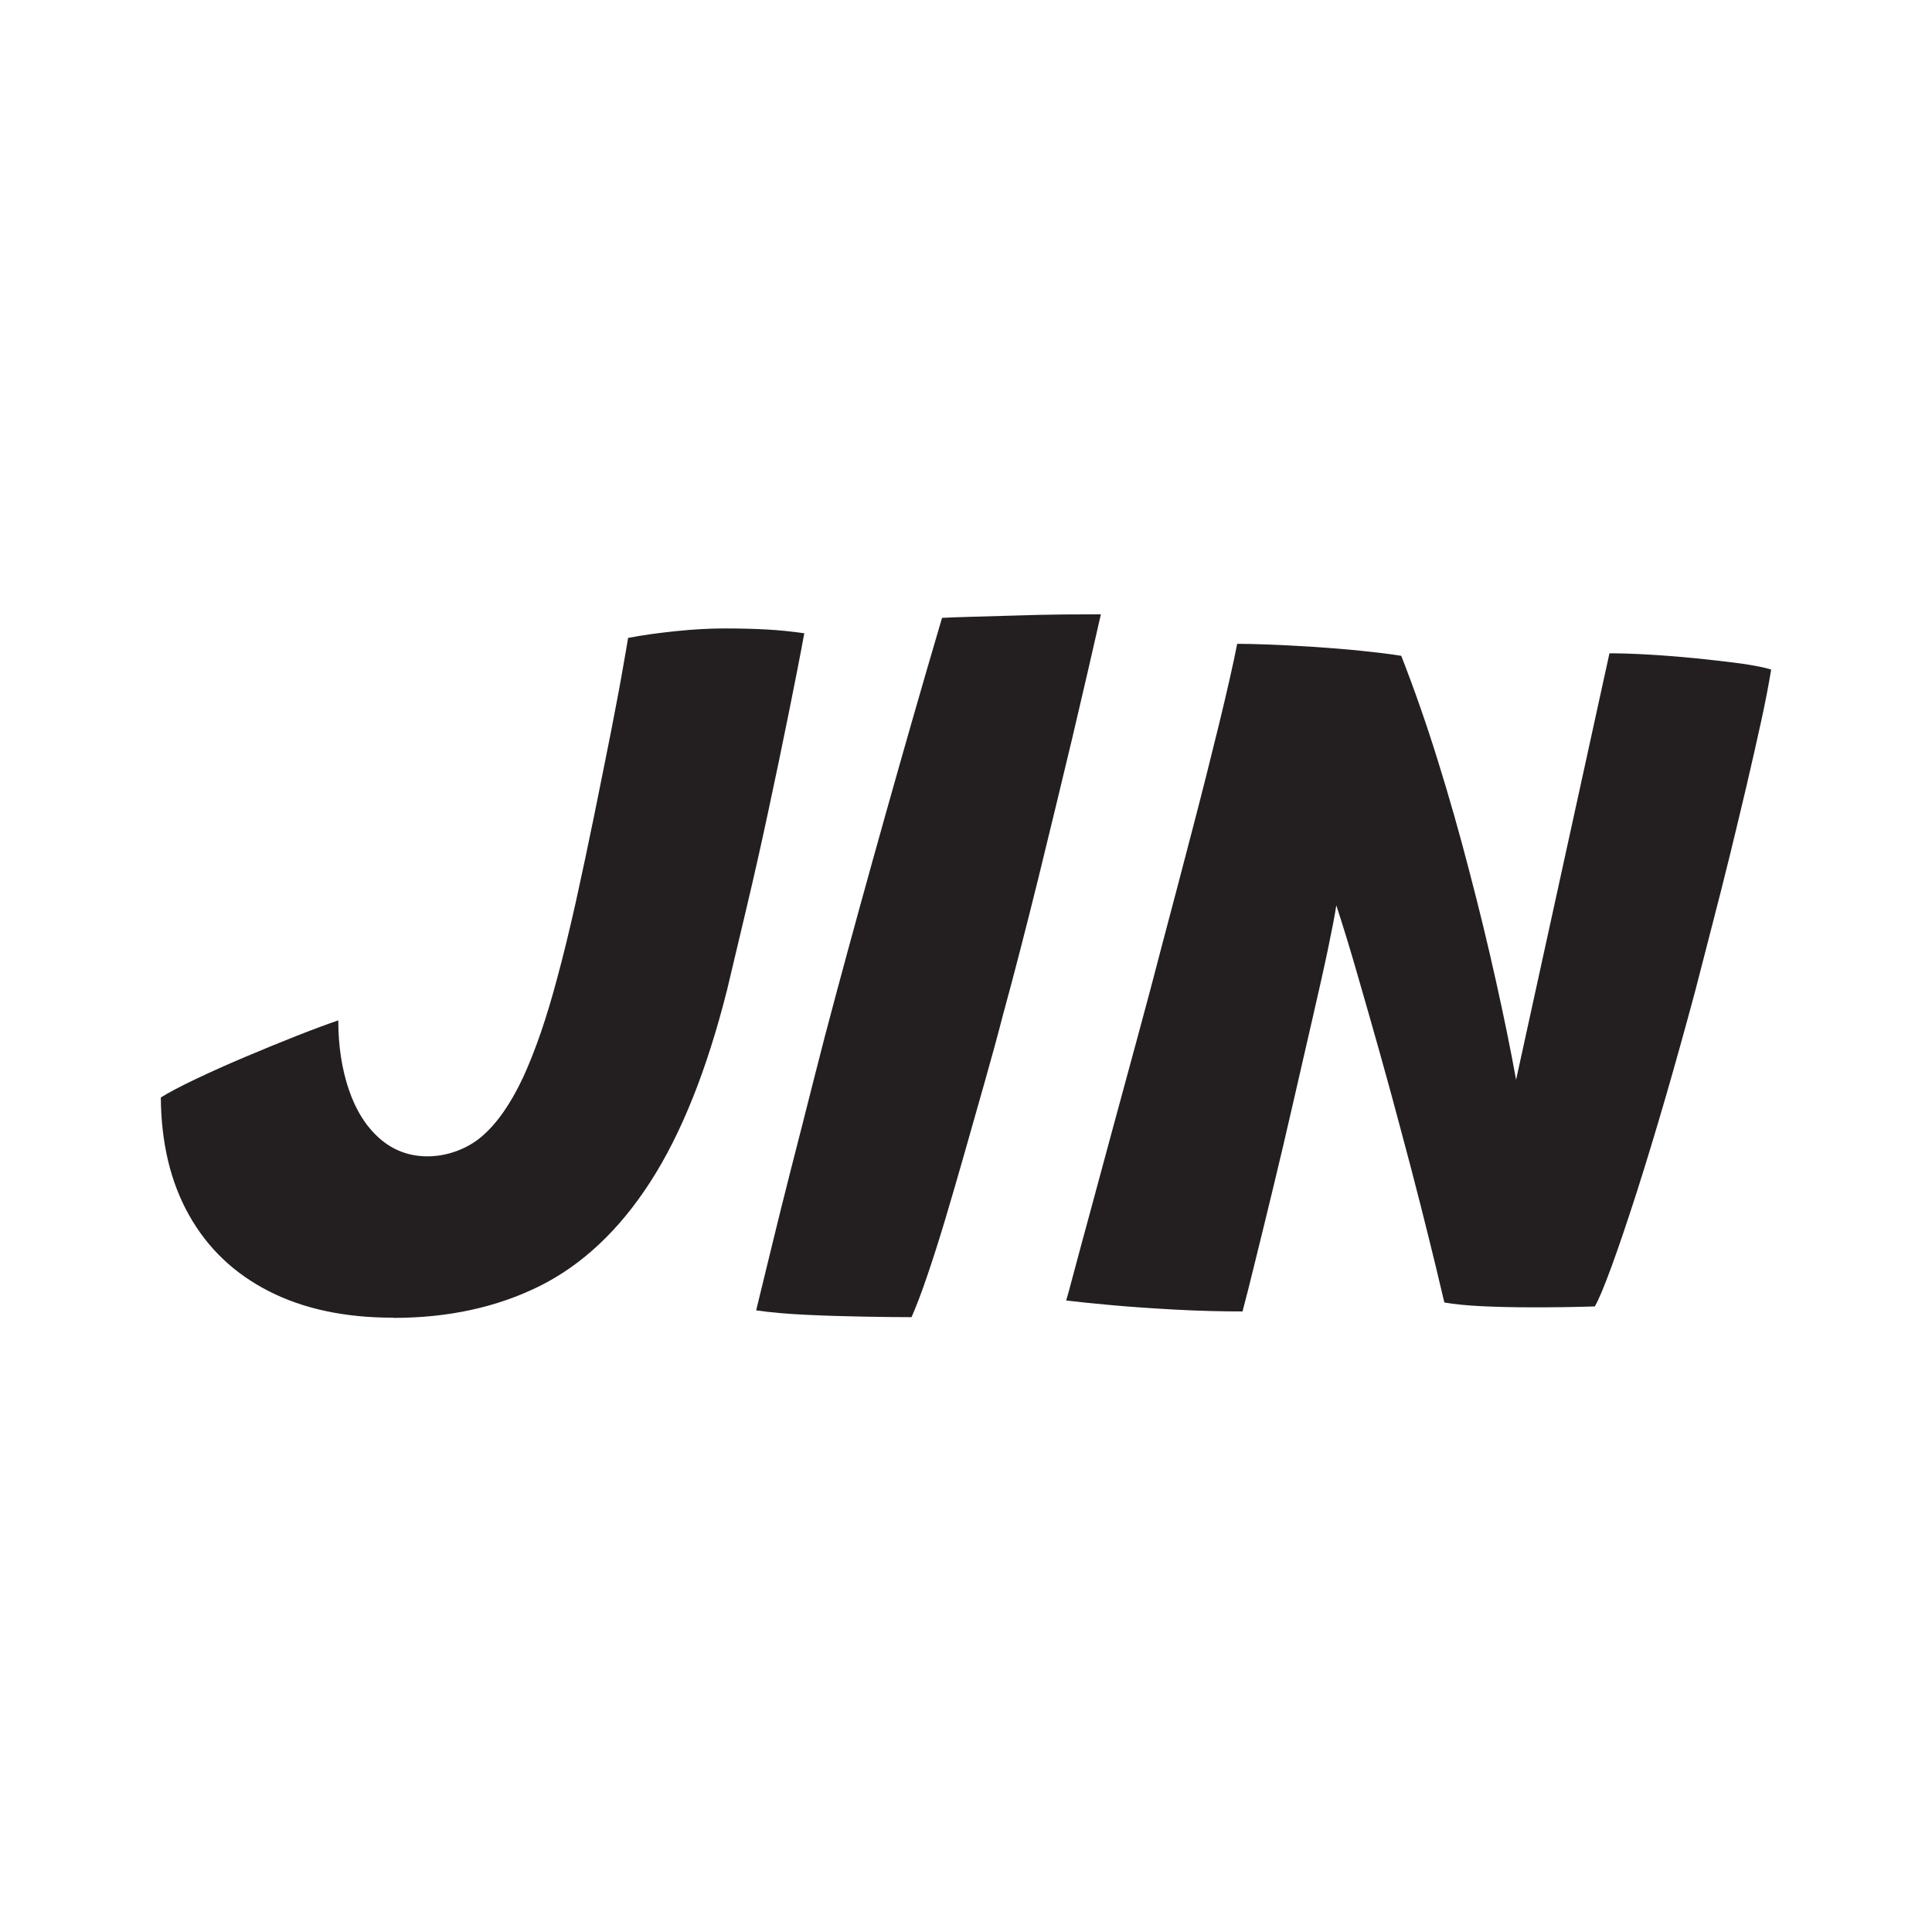
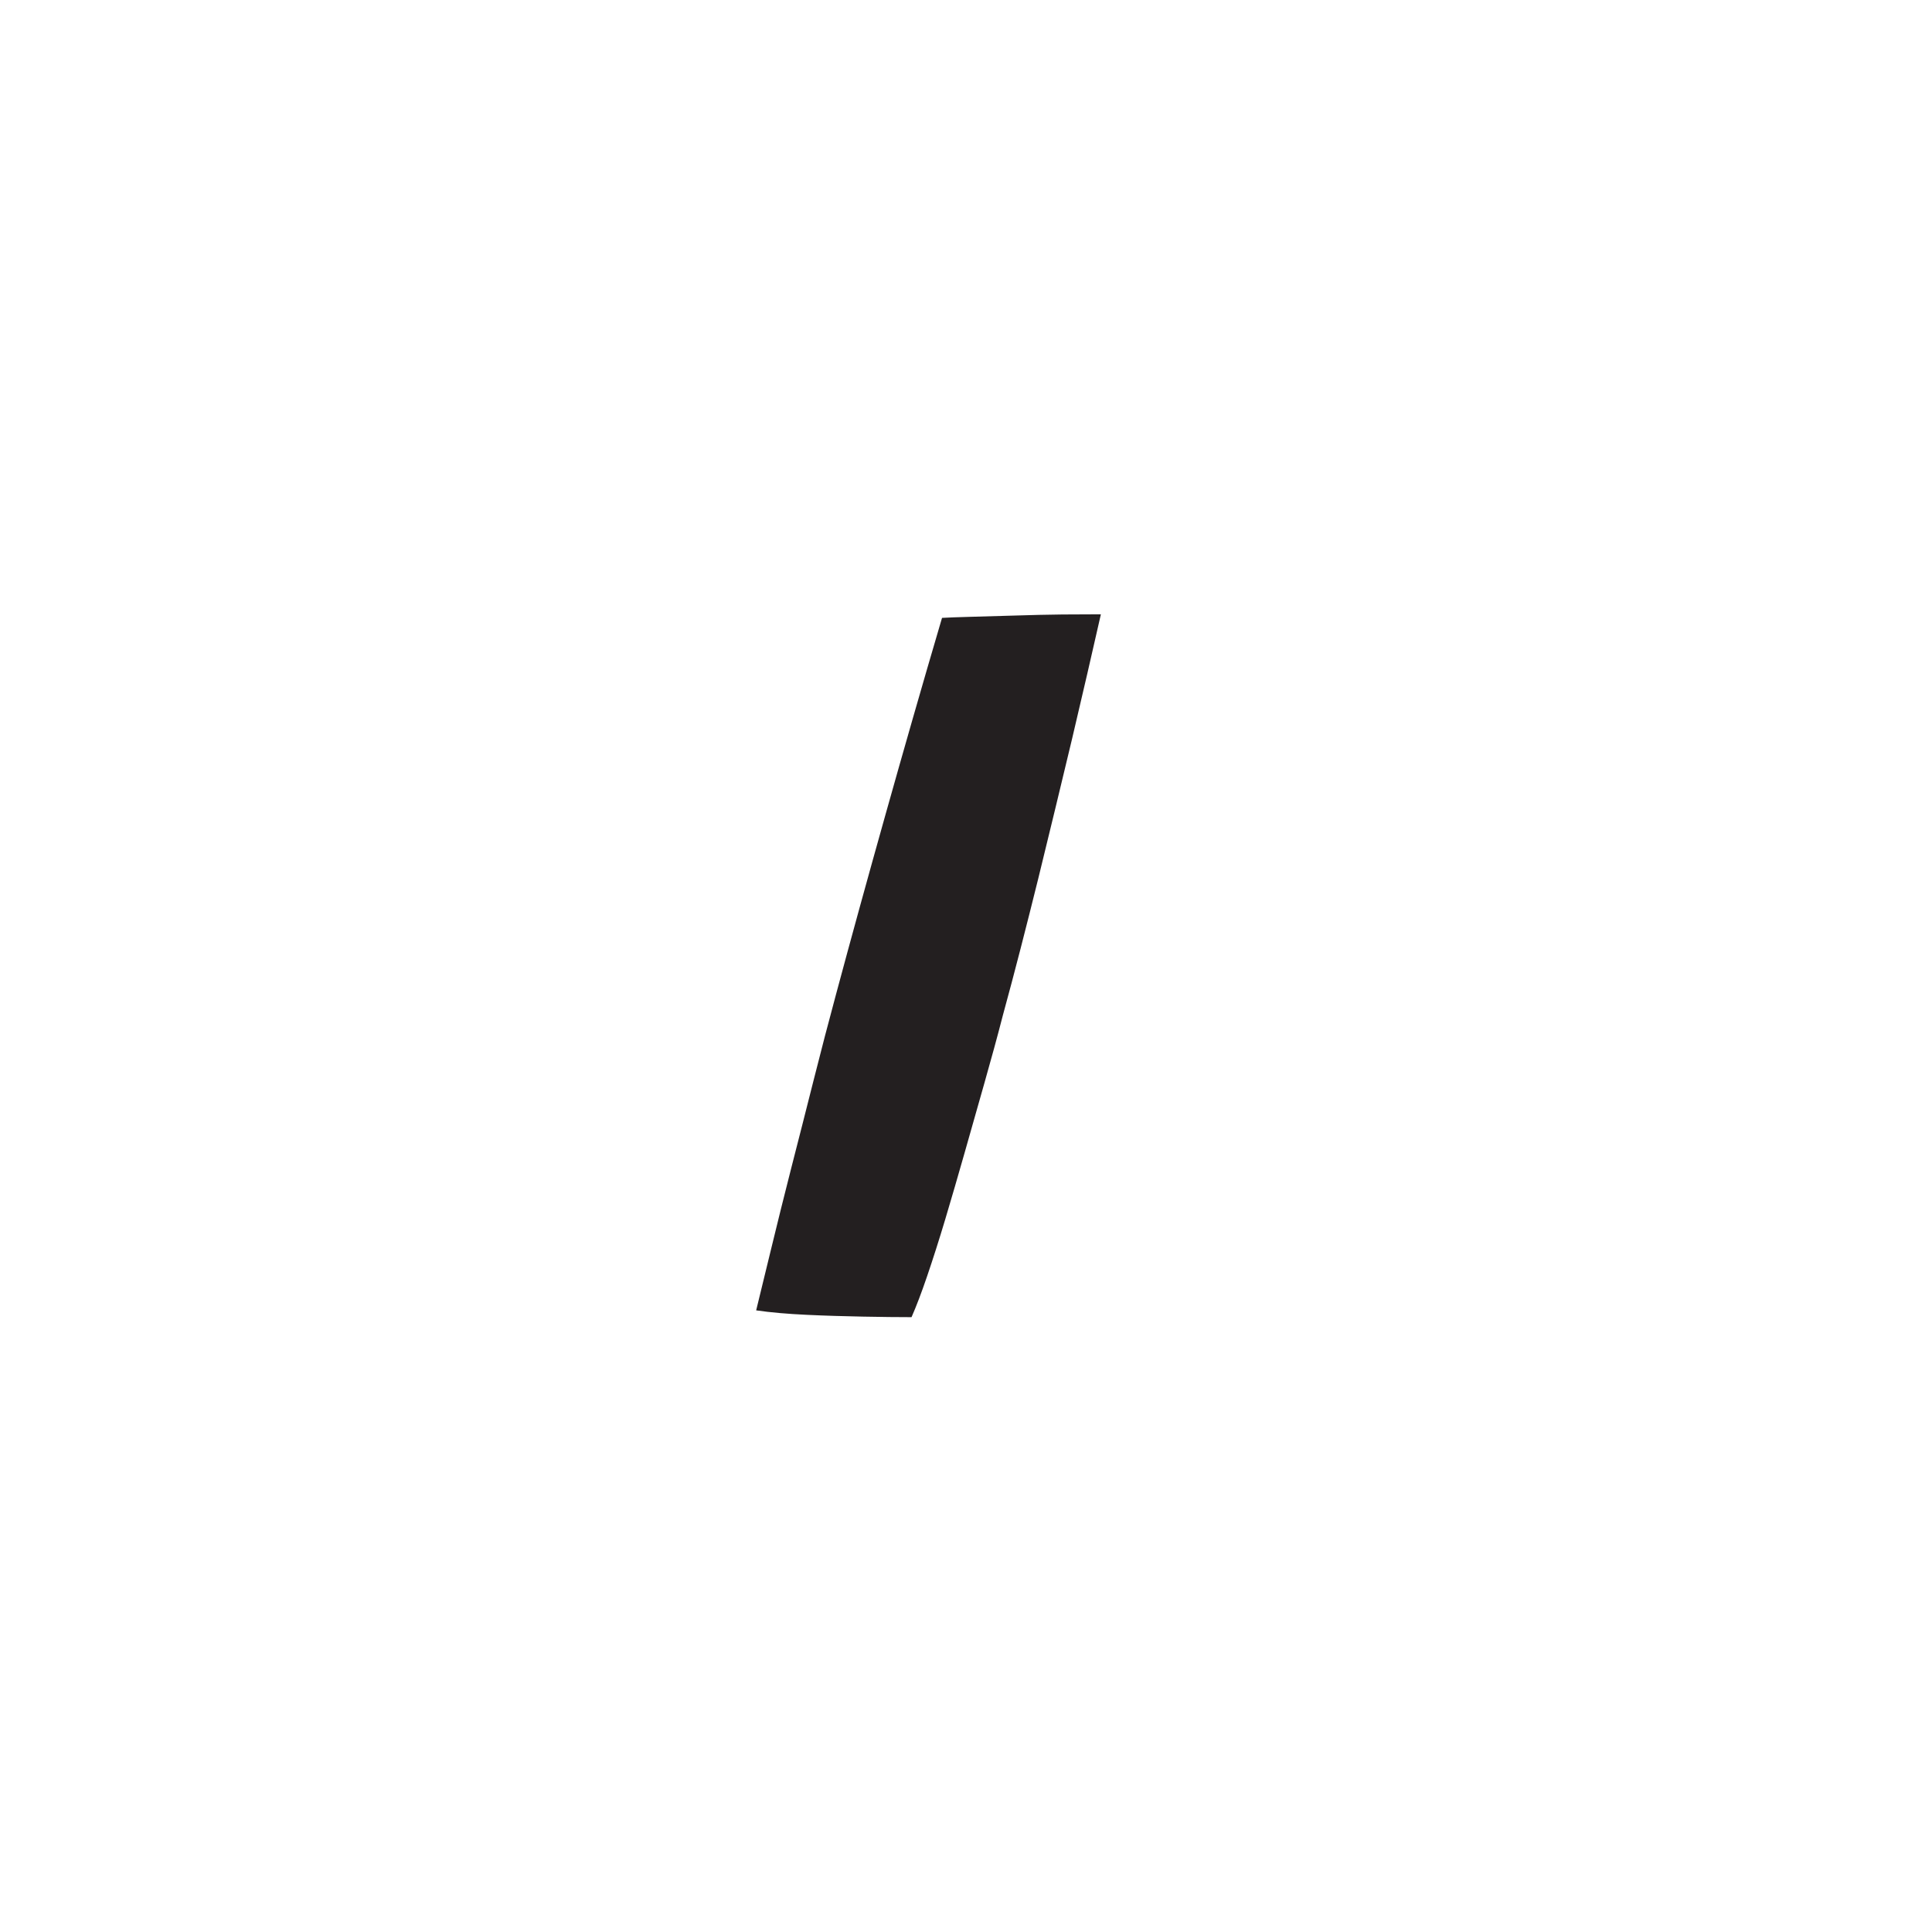
<svg xmlns="http://www.w3.org/2000/svg" id="Layer_1" version="1.1" viewBox="0 0 1080 1080">
  <defs>
    <style>
      .st0 {
        fill: #231f20;
      }
    </style>
  </defs>
-   <path class="st0" d="M219.8,736.6c-27,0-50.1-4.9-69.5-14.8-19.4-9.9-34.2-24-44.6-42.5-10.4-18.5-15.6-40.4-15.8-65.8,4.3-2.7,10.7-6.1,19.1-10.1,8.4-4,17.7-8.2,27.9-12.5,10.2-4.3,19.9-8.3,29.3-12,9.4-3.7,17-6.5,22.9-8.5,0,14.3,2,27.2,5.9,38.7,3.9,11.5,9.6,20.6,17.2,27.3,7.5,6.6,16.5,10,26.8,10s21.6-3.7,30.2-11c8.6-7.3,16.3-18.4,23.2-33.1,6.8-14.8,13.2-33.3,19.1-55.6,3.3-12.1,6.7-26.1,10.3-42.1,3.5-15.9,7-32.3,10.4-49,3.4-16.7,6.5-32.3,9.4-46.8,2.8-14.5,5.1-26.4,6.7-35.9,1.7-9.5,2.6-14.9,2.8-16.3,8.2-1.6,17.2-2.8,26.8-3.8,9.7-1,18.7-1.5,27.1-1.5s17,.2,23.9.6c6.9.4,13.8,1.1,20.7,2.1-2.3,12.7-5.3,27.8-8.8,45.2-3.5,17.4-7.3,35.5-11.3,54.2-4,18.8-8.1,36.9-12.2,54.2-4.1,17.4-7.7,32.5-10.8,45.5-11.3,45-25.7,80.9-43.1,107.8-17.4,26.9-38,46.2-61.9,58.1-23.9,11.8-51,17.7-81.5,17.7Z" />
  <path class="st0" d="M509.5,736.3c-7.6,0-16.6-.1-27-.3-10.4-.2-20.9-.5-31.5-1-10.7-.5-20.1-1.3-28.3-2.5,2.3-9.6,5.2-21.2,8.5-34.9,3.3-13.7,7-28.5,11.1-44.6,4.1-16,8.3-32.4,12.5-49.1,4.2-16.7,8.4-32.7,12.5-47.9,8.4-31.3,17.6-64.7,27.6-100.3,10-35.6,20.5-72.3,31.7-110.3,3.3-.2,8.7-.4,16-.6,7.3-.2,15.5-.4,24.6-.7,9.1-.3,17.9-.5,26.5-.6,8.6,0,15.8-.1,21.7-.1-4.7,20.9-10.1,44.1-16.1,69.6-6.1,25.5-12.4,51.6-18.9,78.1-6.6,26.6-13.1,52.1-19.8,76.5-3.1,12.1-6.6,24.7-10.3,37.8-3.7,13.1-7.4,26.1-11.1,39.1-3.7,13-7.3,25.4-10.8,37.1-3.5,11.7-6.9,22.3-10.1,31.7s-6.1,17-8.7,22.9Z" />
-   <path class="st0" d="M694.5,733.1c-11.9,0-24.3-.3-37.2-1-12.9-.7-24.8-1.5-35.8-2.5-11-1-19.5-1.9-25.5-2.6.6-2,2.1-7.3,4.4-16.1,2.3-8.8,5.4-20,9.1-33.7,3.7-13.7,7.8-28.8,12.3-45.5,4.5-16.6,9.2-33.9,14.1-51.9,4.9-18,9.6-35.7,14.1-53.1,5.7-21.3,11.2-42.5,16.7-63.5,5.5-21,10.4-40.6,14.8-58.6,4.4-18.1,7.8-33,10.1-44.7,3.9,0,9.7.1,17.4.4,7.7.3,16.1.7,25.2,1.3,9.1.6,18,1.3,26.7,2.2,8.7.9,16.2,1.8,22.4,2.8,7.2,18.4,14,37.8,20.4,58.4,6.4,20.5,12.3,41.3,17.7,62.2,5.5,20.9,10.4,41.2,14.8,61,4.4,19.7,8.2,38.2,11.3,55.4l52.2-238.4c5.7,0,12.9.2,21.6.7,8.7.5,17.6,1.2,26.7,2.1,9.1.9,17.4,1.9,25.1,2.9,7.6,1.1,13.3,2.2,17,3.4-1.4,8.4-3.2,18-5.6,28.9s-5,22.5-7.9,34.9c-2.9,12.4-6,25.2-9.2,38.4-3.2,13.2-6.6,26.4-10,39.6-3.4,13.2-6.7,25.9-9.8,38-5.3,19.7-10.7,39.2-16.3,58.5-5.6,19.3-11,37.1-16.3,53.7-5.3,16.5-10,30.4-14.1,41.6-4.1,11.2-7.2,18.7-9.4,22.4-5.5.2-11.3.3-17.4.4-6.2.1-12.4.1-18.6.1-9.2,0-18.1-.2-26.7-.6-8.6-.4-15.7-1.1-21.4-2.1-1.2-4.9-2.9-12-5.1-21.4-2.3-9.4-5-20.4-8.2-33s-6.7-26.1-10.6-40.5c-3.8-14.4-7.8-29-12-44-4.2-15-8.4-29.6-12.5-43.8-4.1-14.3-8.1-27.4-12-39.3-.8,5.3-2.4,13.6-4.8,25.1-2.4,11.4-5.4,24.6-8.8,39.4-3.4,14.9-7,30.4-10.7,46.6-3.7,16.2-7.4,32-11.1,47.2-3.7,15.2-7,28.9-10,40.9-2.9,12-5.3,21.3-7,27.7Z" />
</svg>